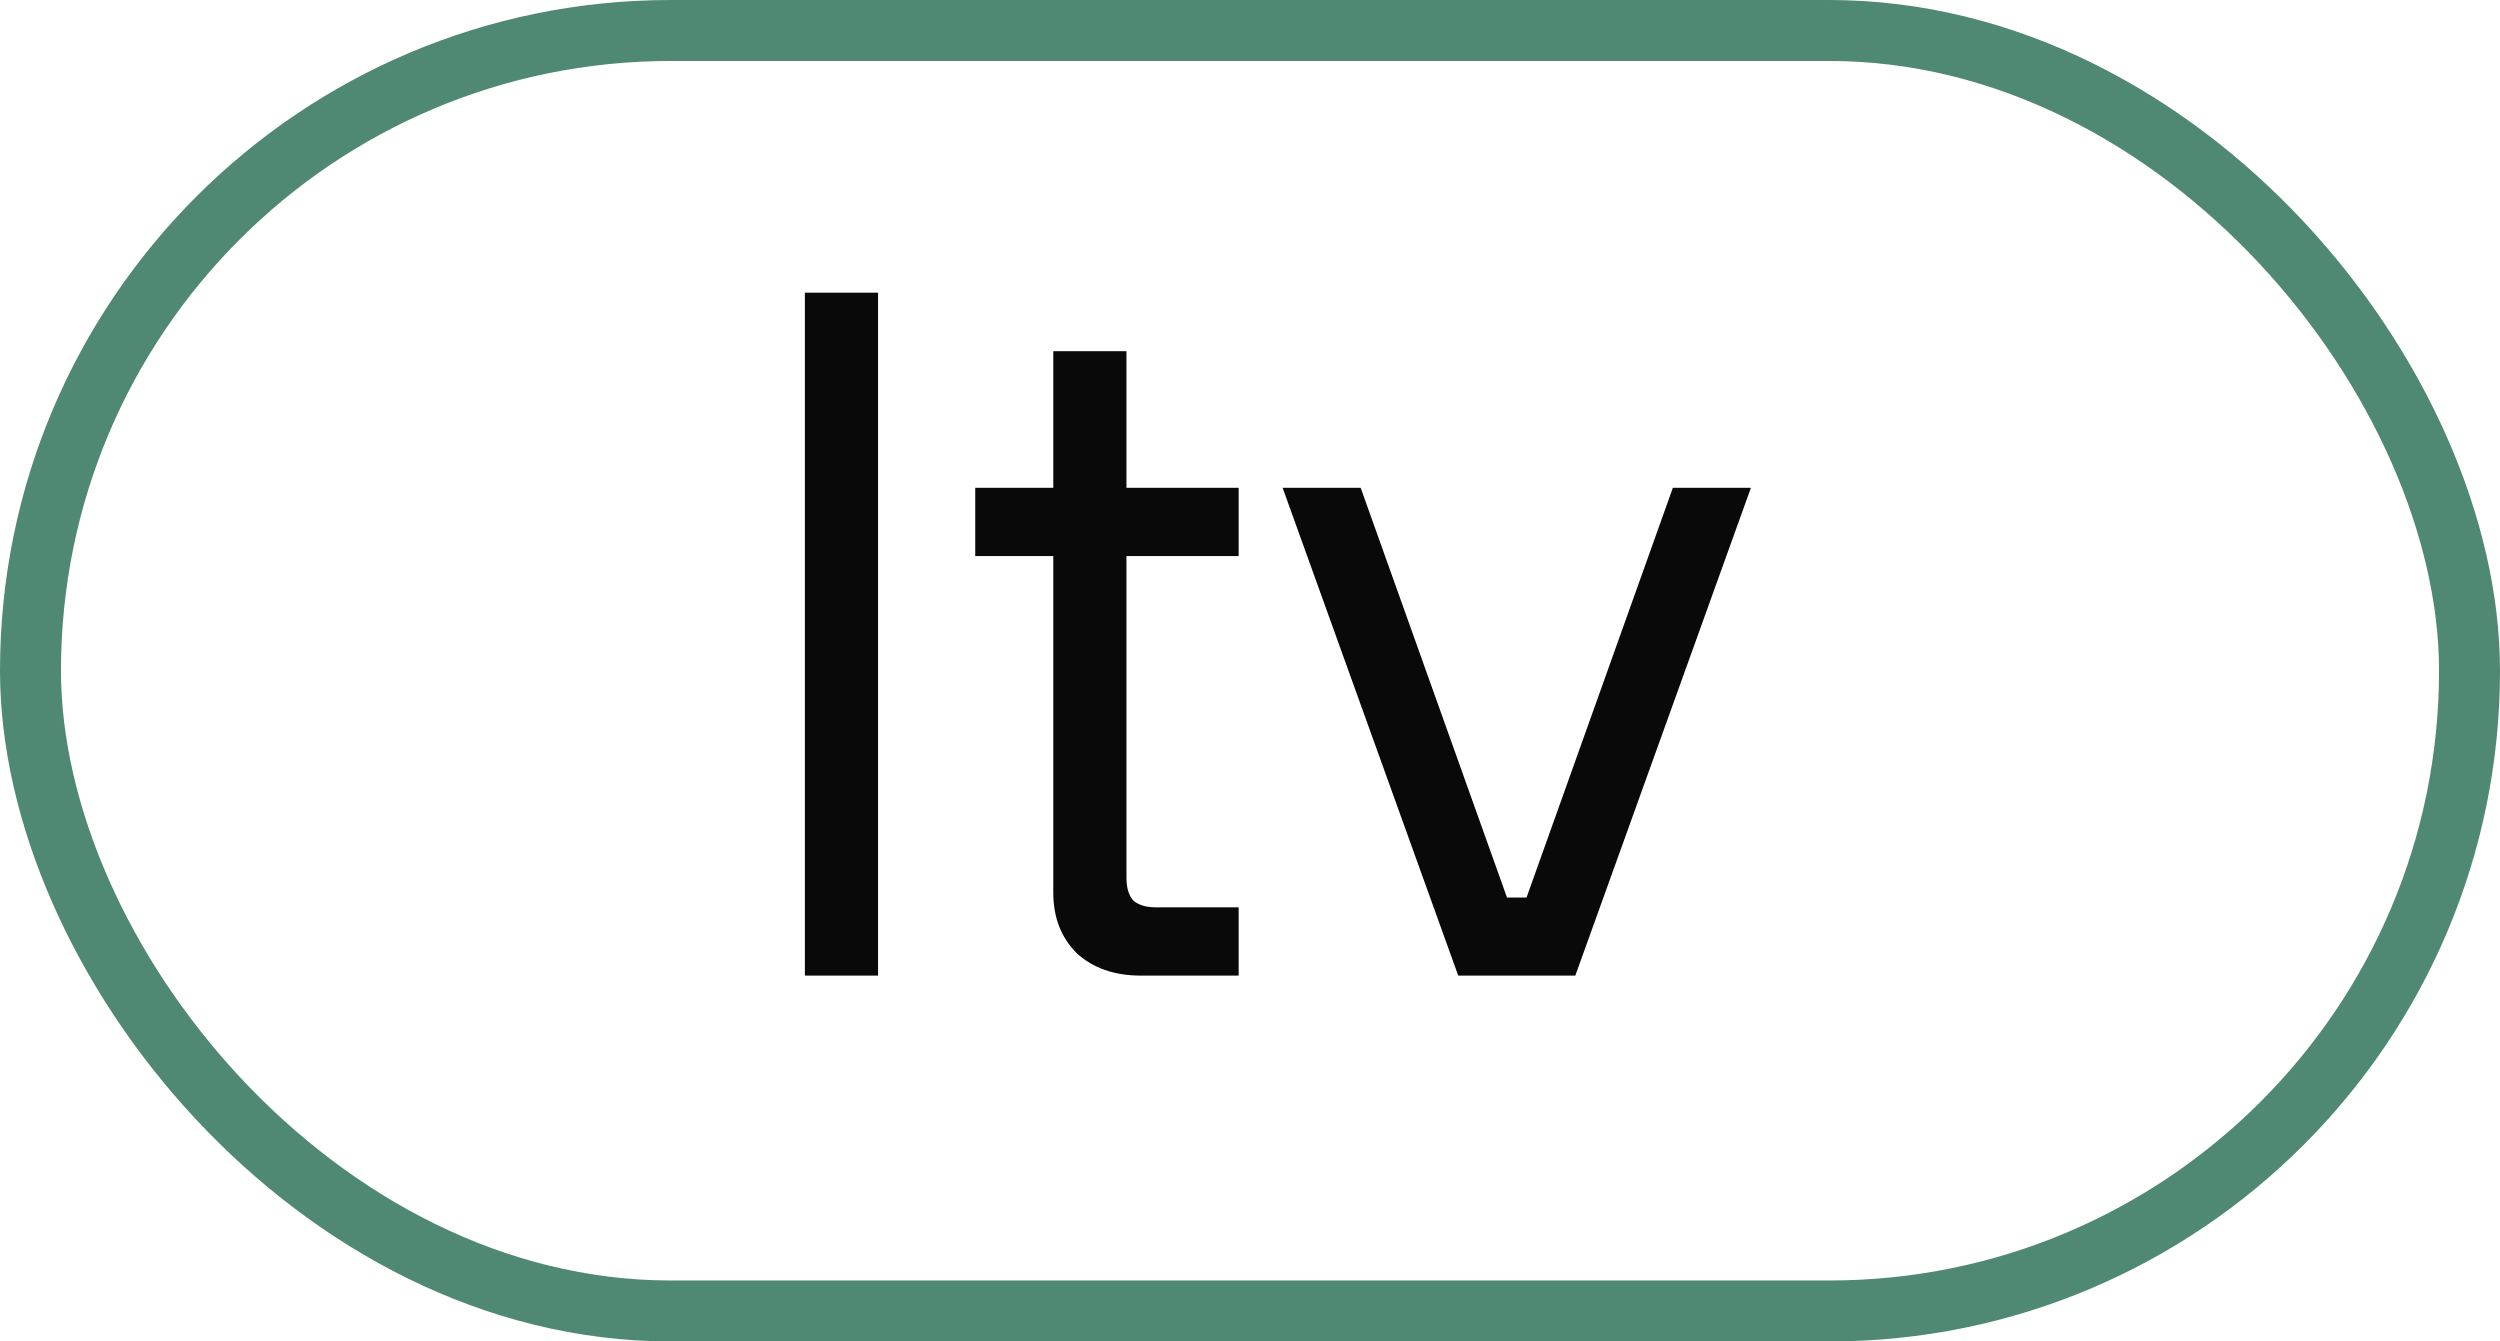
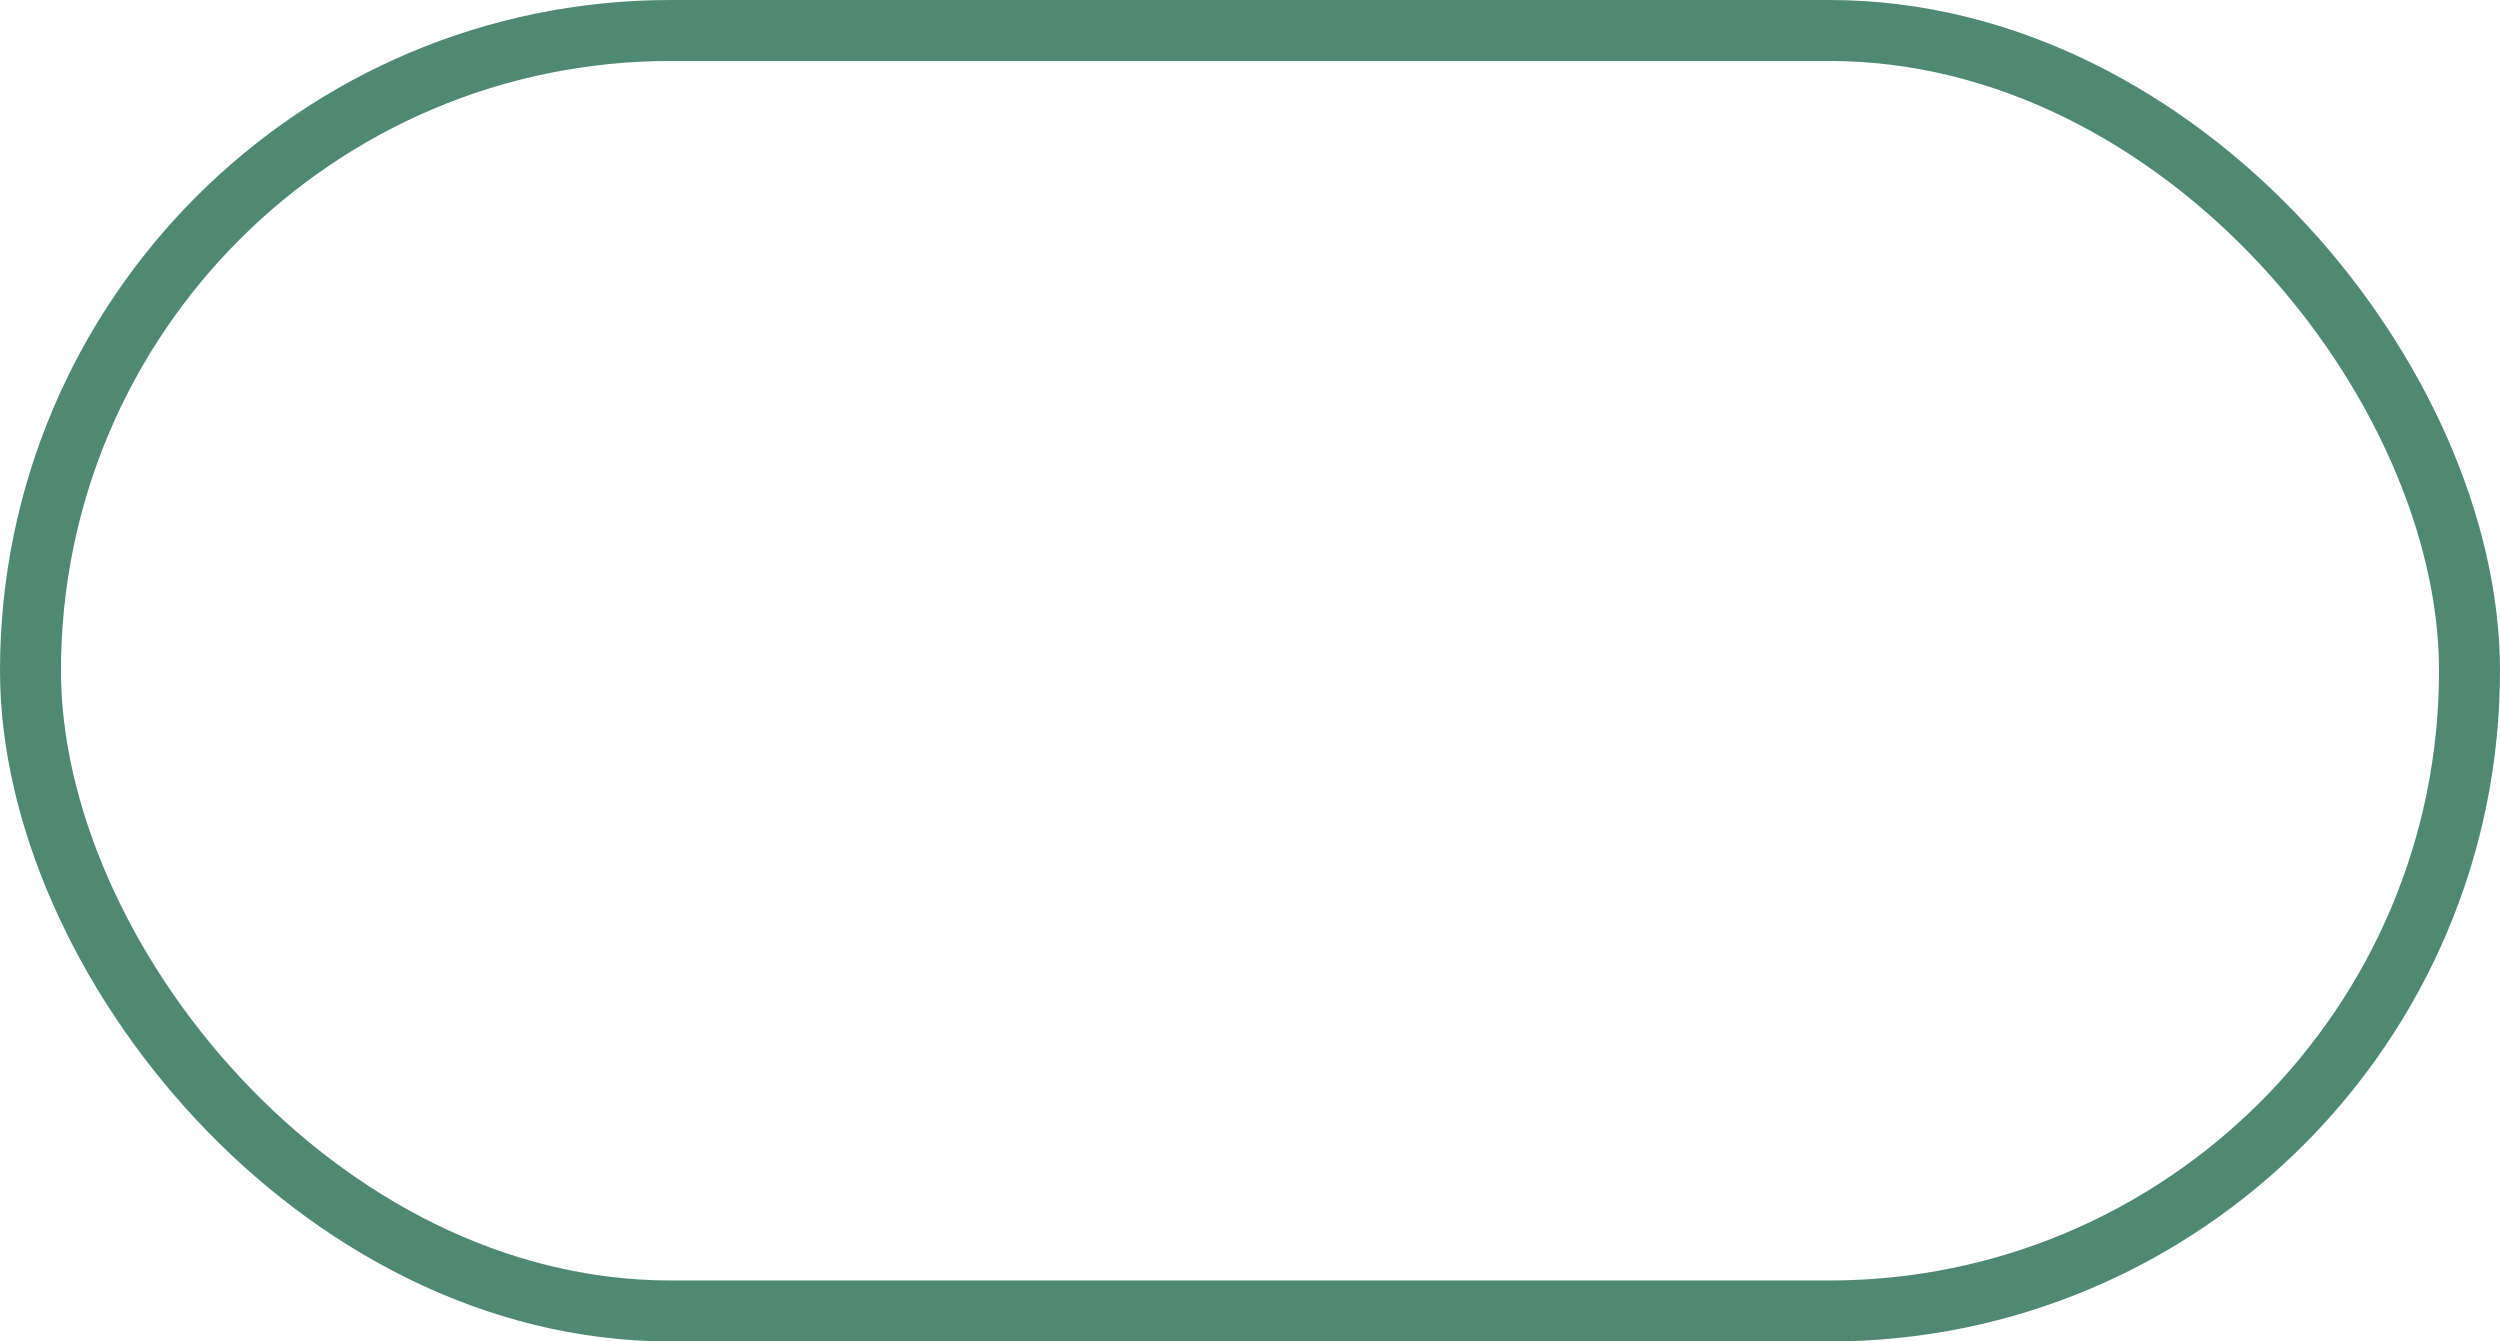
<svg xmlns="http://www.w3.org/2000/svg" width="41" height="22" viewBox="0 0 41 22" fill="none">
  <rect x="0.5" y="0.5" width="40" height="21" rx="10.5" stroke="#4F8973" />
-   <path d="M13.2 16V4.8H14.4V16H13.2ZM18.714 16C18.276 16 17.924 15.877 17.658 15.632C17.402 15.376 17.274 15.045 17.274 14.64V9.12H15.994V8H17.274V5.76H18.474V8H20.314V9.12H18.474V14.4C18.474 14.56 18.511 14.683 18.586 14.768C18.671 14.843 18.794 14.88 18.954 14.88H20.314V16H18.714ZM23.915 16L21.035 8H22.315L24.715 14.72H25.035L27.435 8H28.715L25.835 16H23.915Z" fill="#090909" />
</svg>